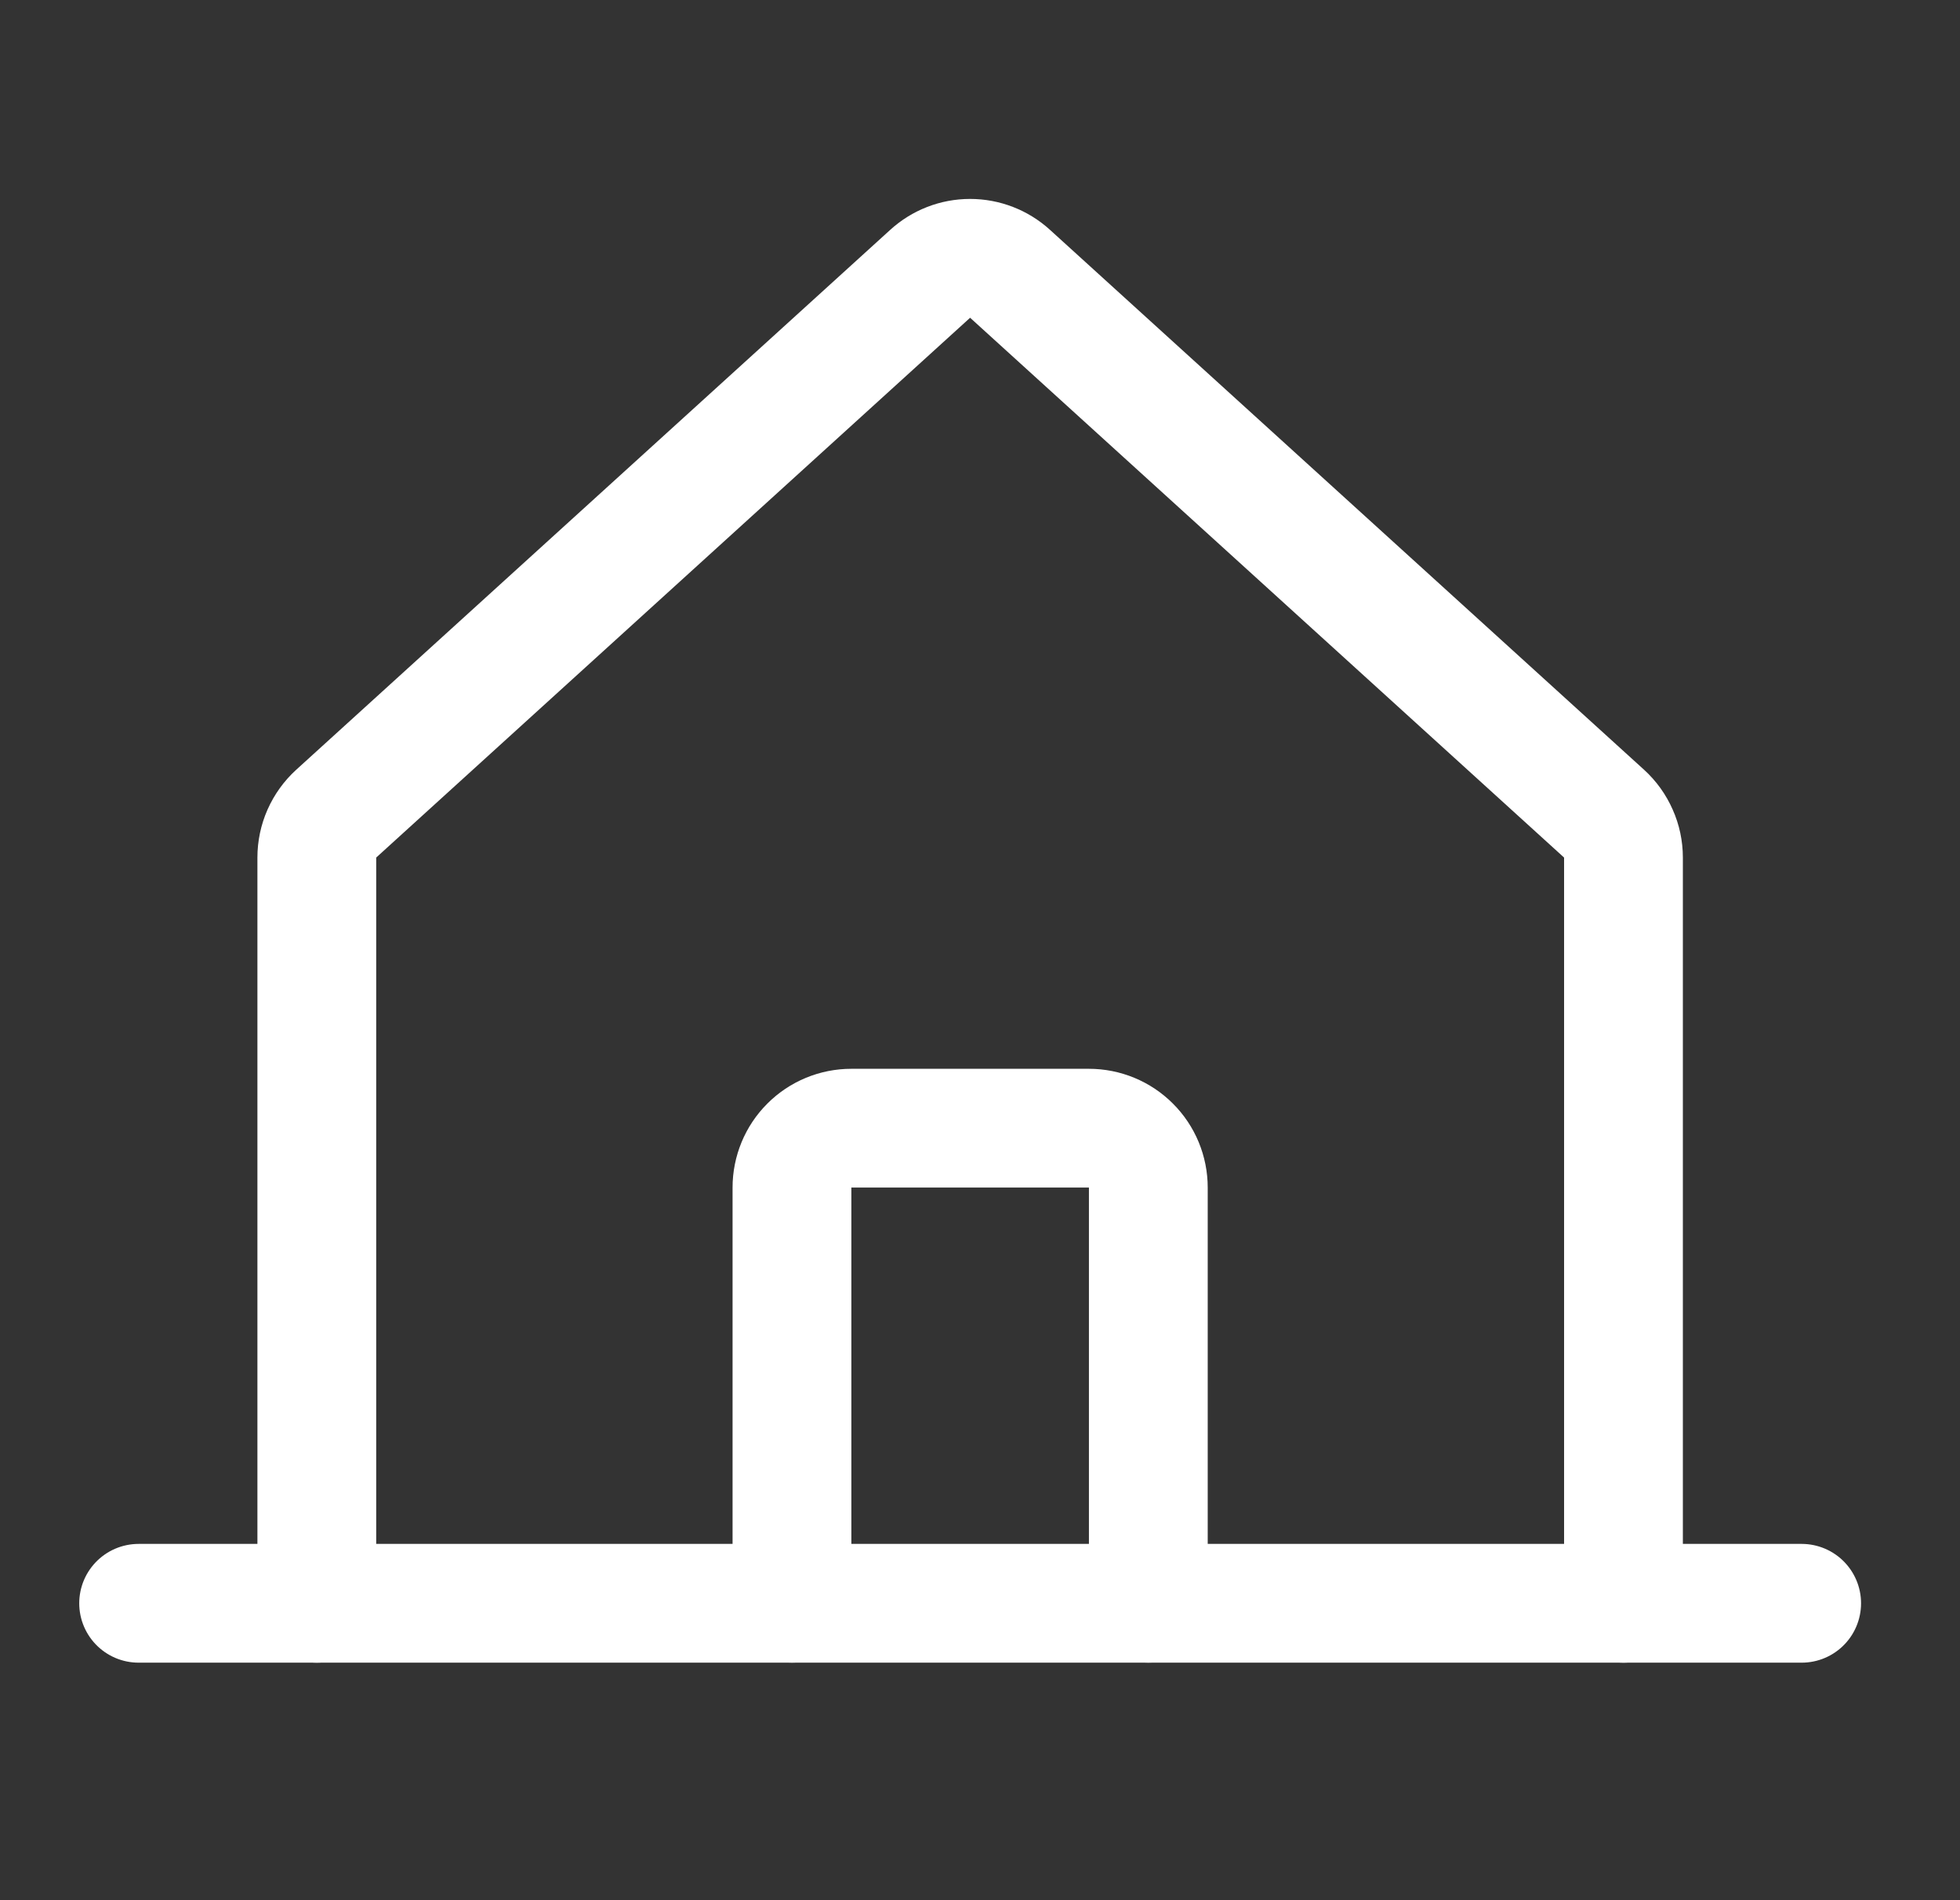
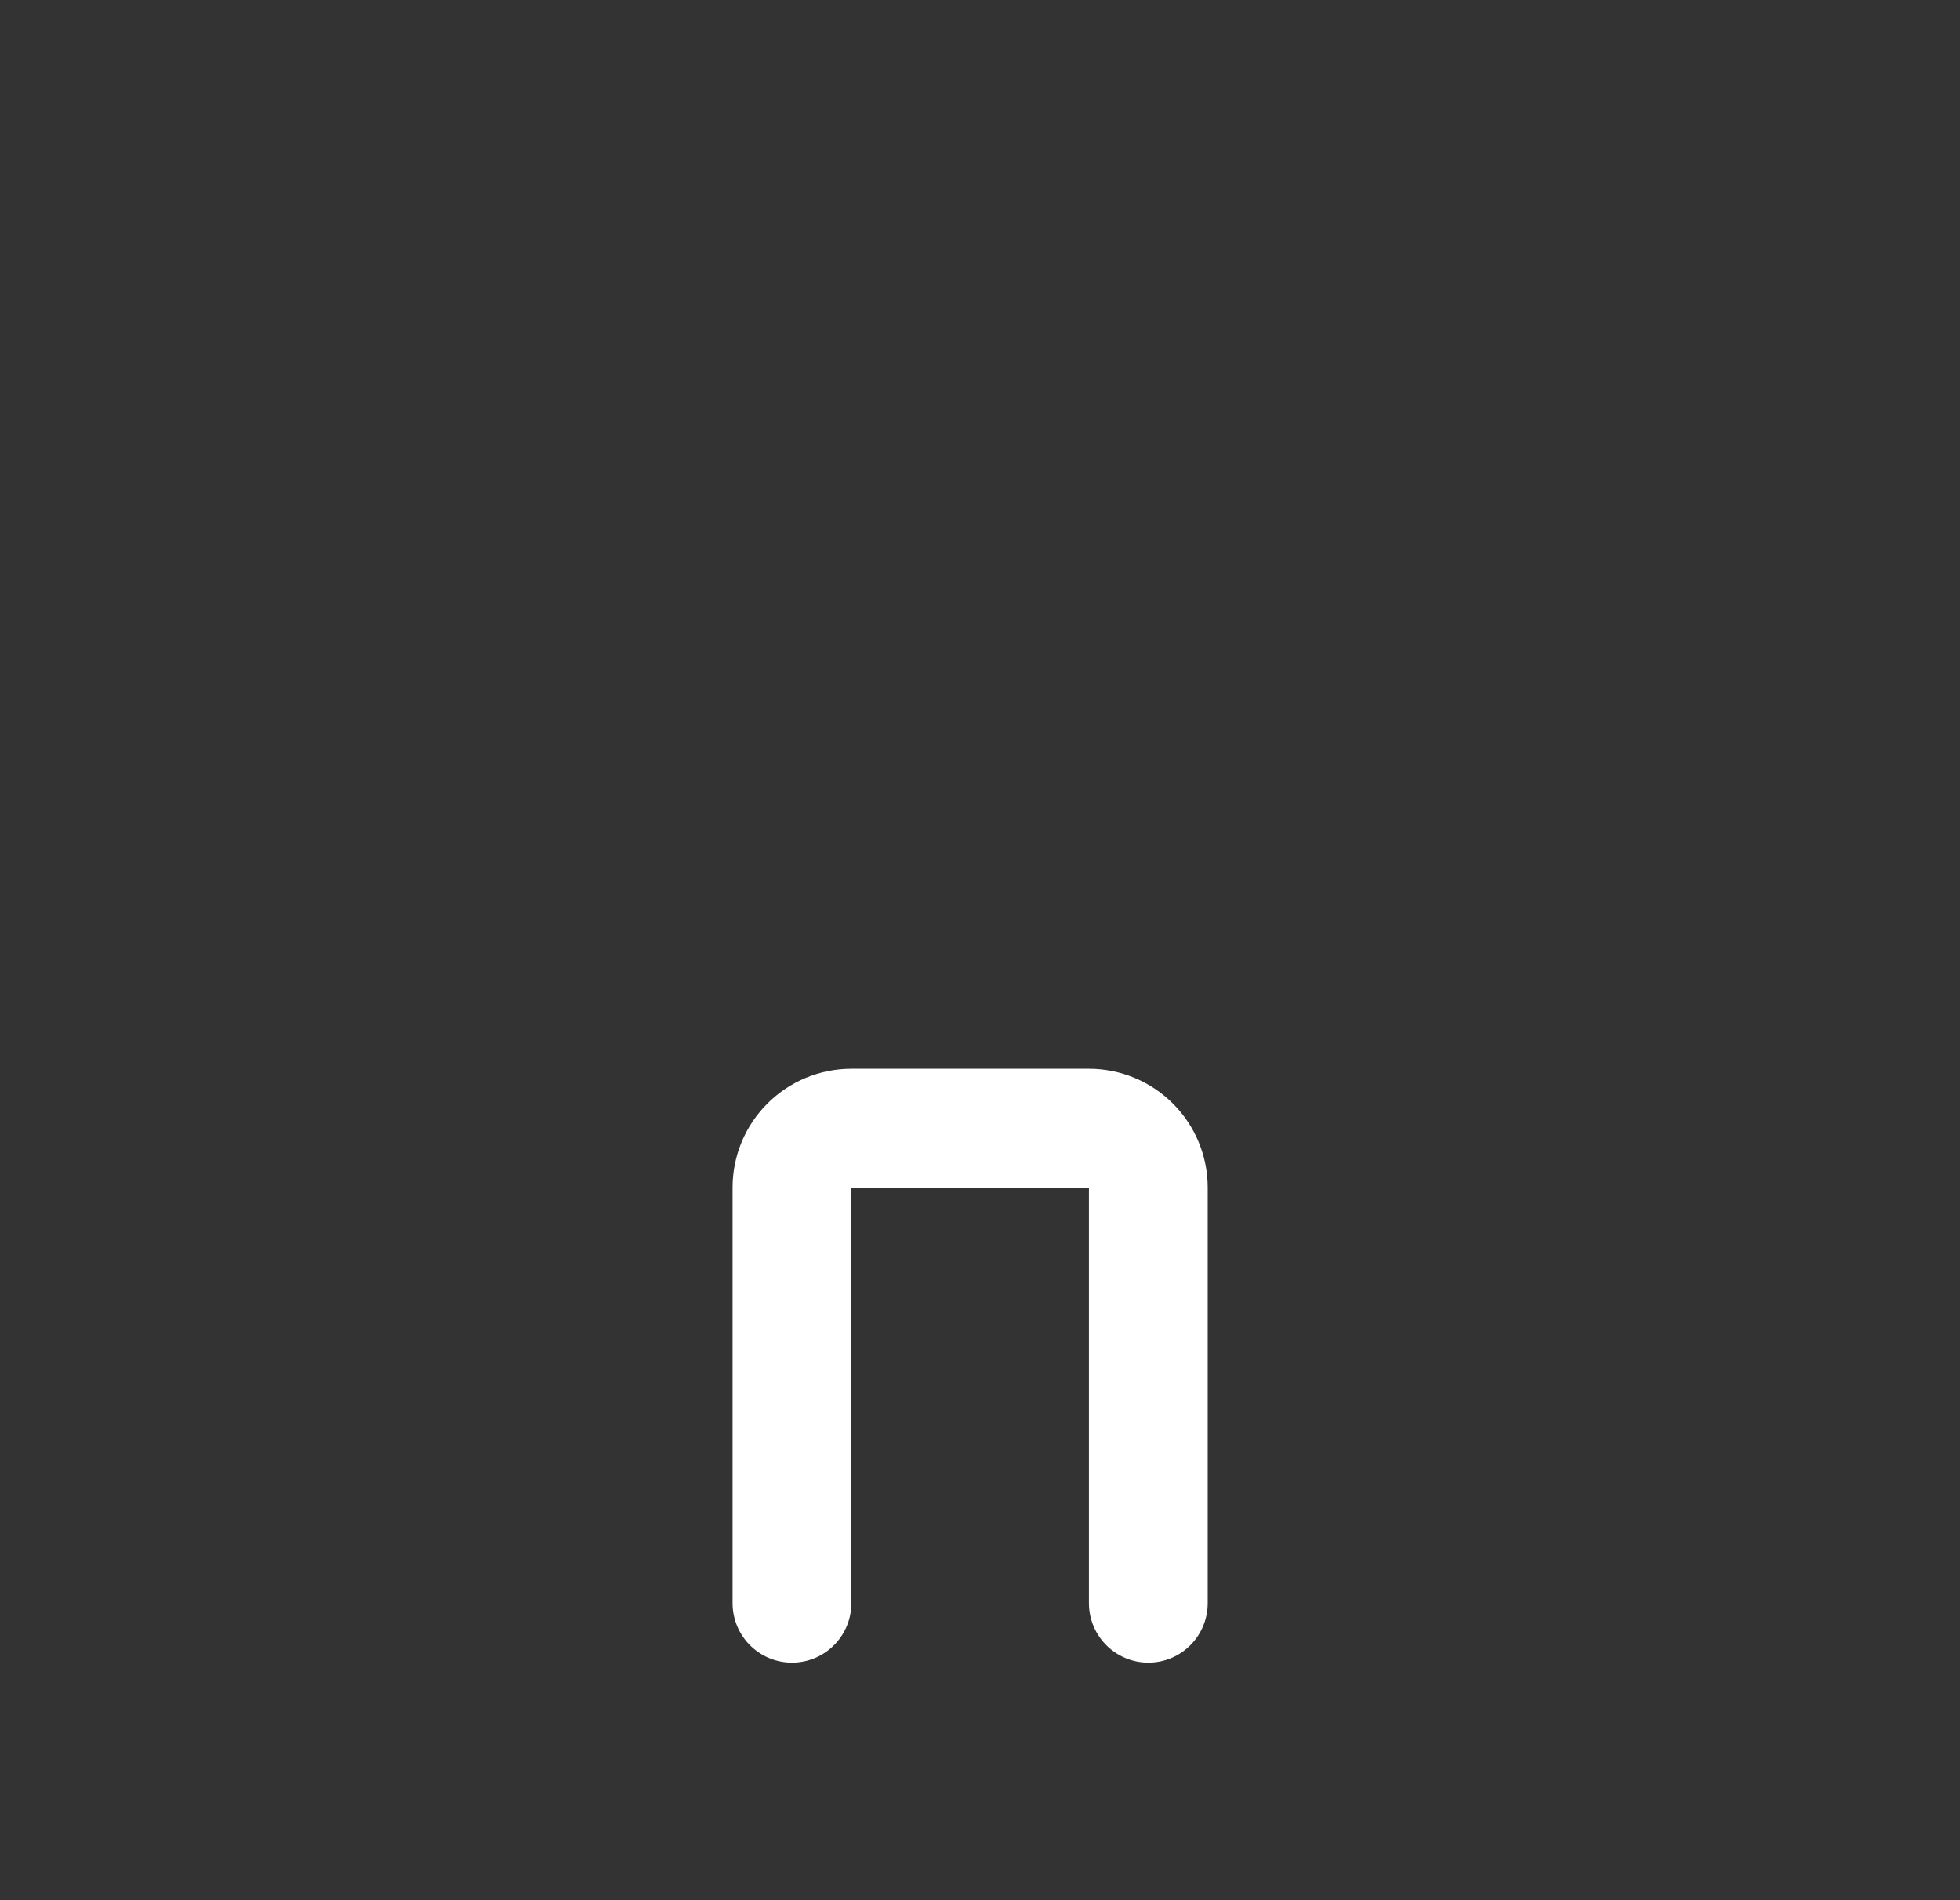
<svg xmlns="http://www.w3.org/2000/svg" width="33" height="32" viewBox="0 0 33 32" fill="none">
  <rect x="0" y="0" width="33" height="32" fill="#333333" stroke="none" />
-   <path d="M27.334 27V14.442C27.334 14.303 27.305 14.165 27.248 14.038C27.192 13.91 27.11 13.796 27.007 13.702L17.006 4.611C16.822 4.443 16.582 4.35 16.333 4.35C16.084 4.35 15.845 4.443 15.661 4.611L5.661 13.702C5.558 13.796 5.476 13.91 5.419 14.038C5.363 14.165 5.334 14.303 5.334 14.442V27" stroke="white" stroke-width="2" stroke-linecap="round" stroke-linejoin="round" />
-   <path d="M2.334 27H30.334" stroke="white" stroke-width="2" stroke-linecap="round" stroke-linejoin="round" />
  <path d="M19.334 26.999V19.999C19.334 19.734 19.229 19.479 19.041 19.292C18.854 19.104 18.599 18.999 18.334 18.999H14.334C14.069 18.999 13.814 19.104 13.627 19.292C13.439 19.479 13.334 19.734 13.334 19.999V26.999" stroke="white" stroke-width="2" stroke-linecap="round" stroke-linejoin="round" />
</svg>